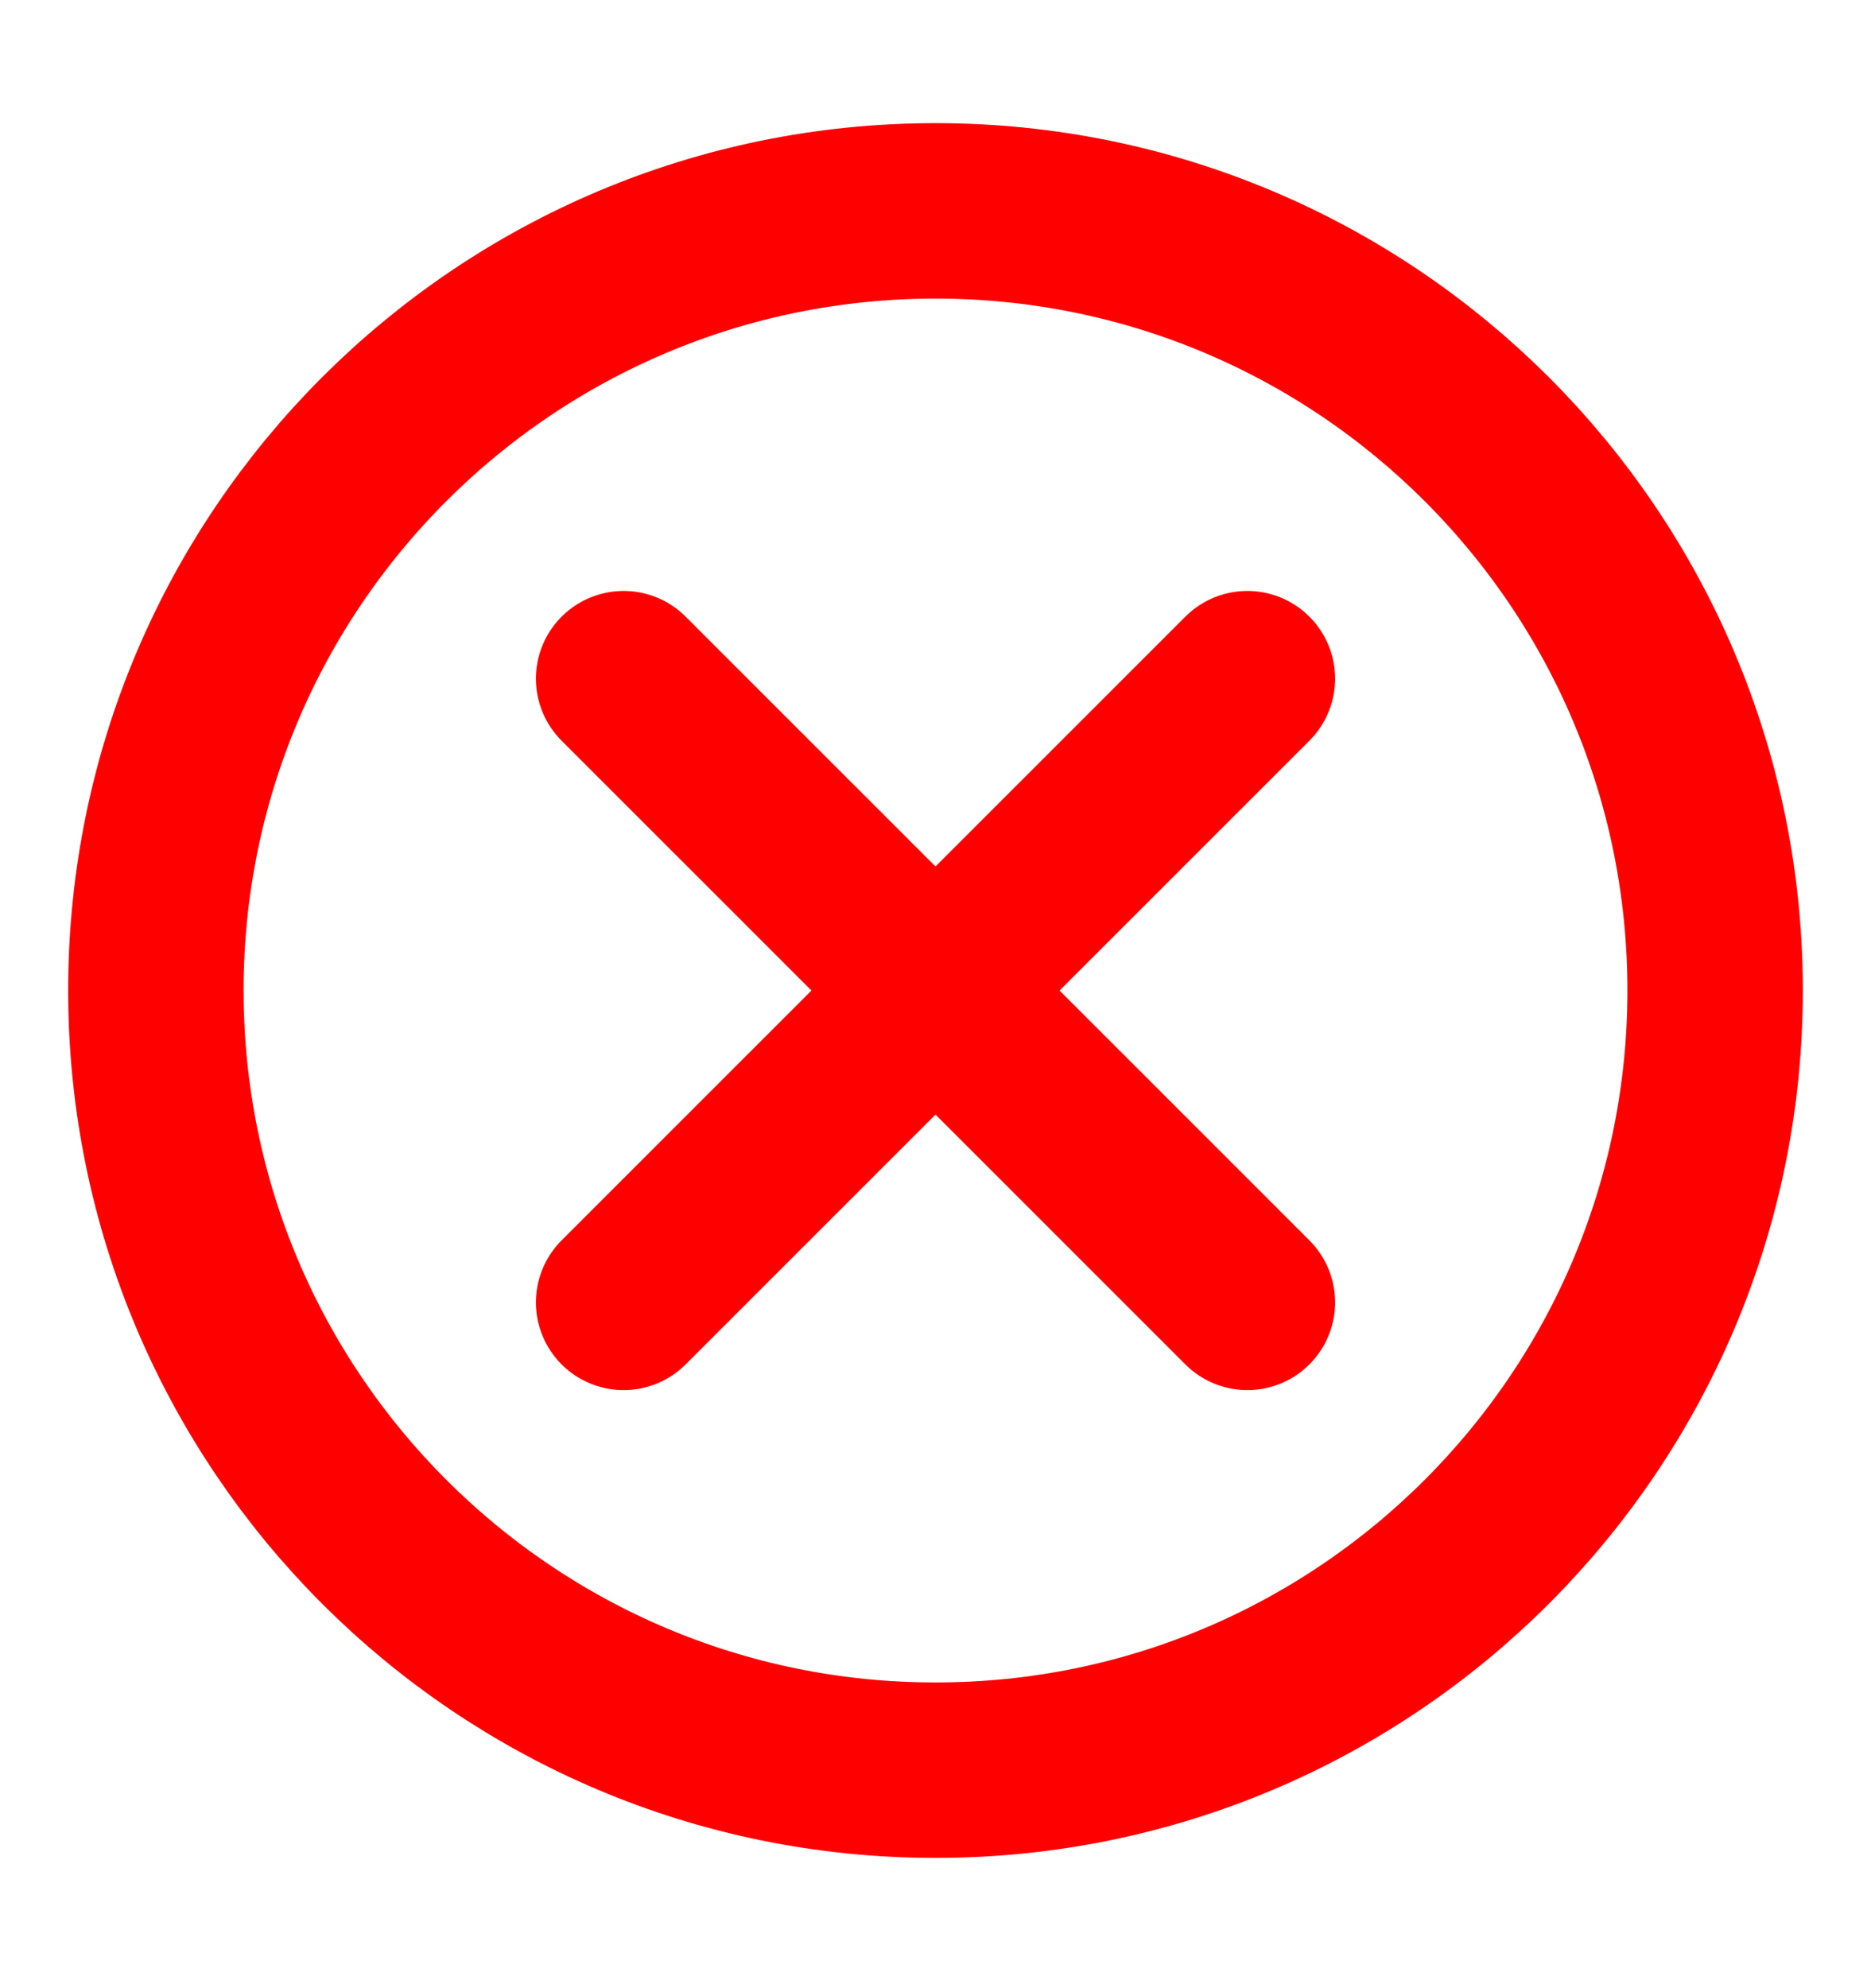
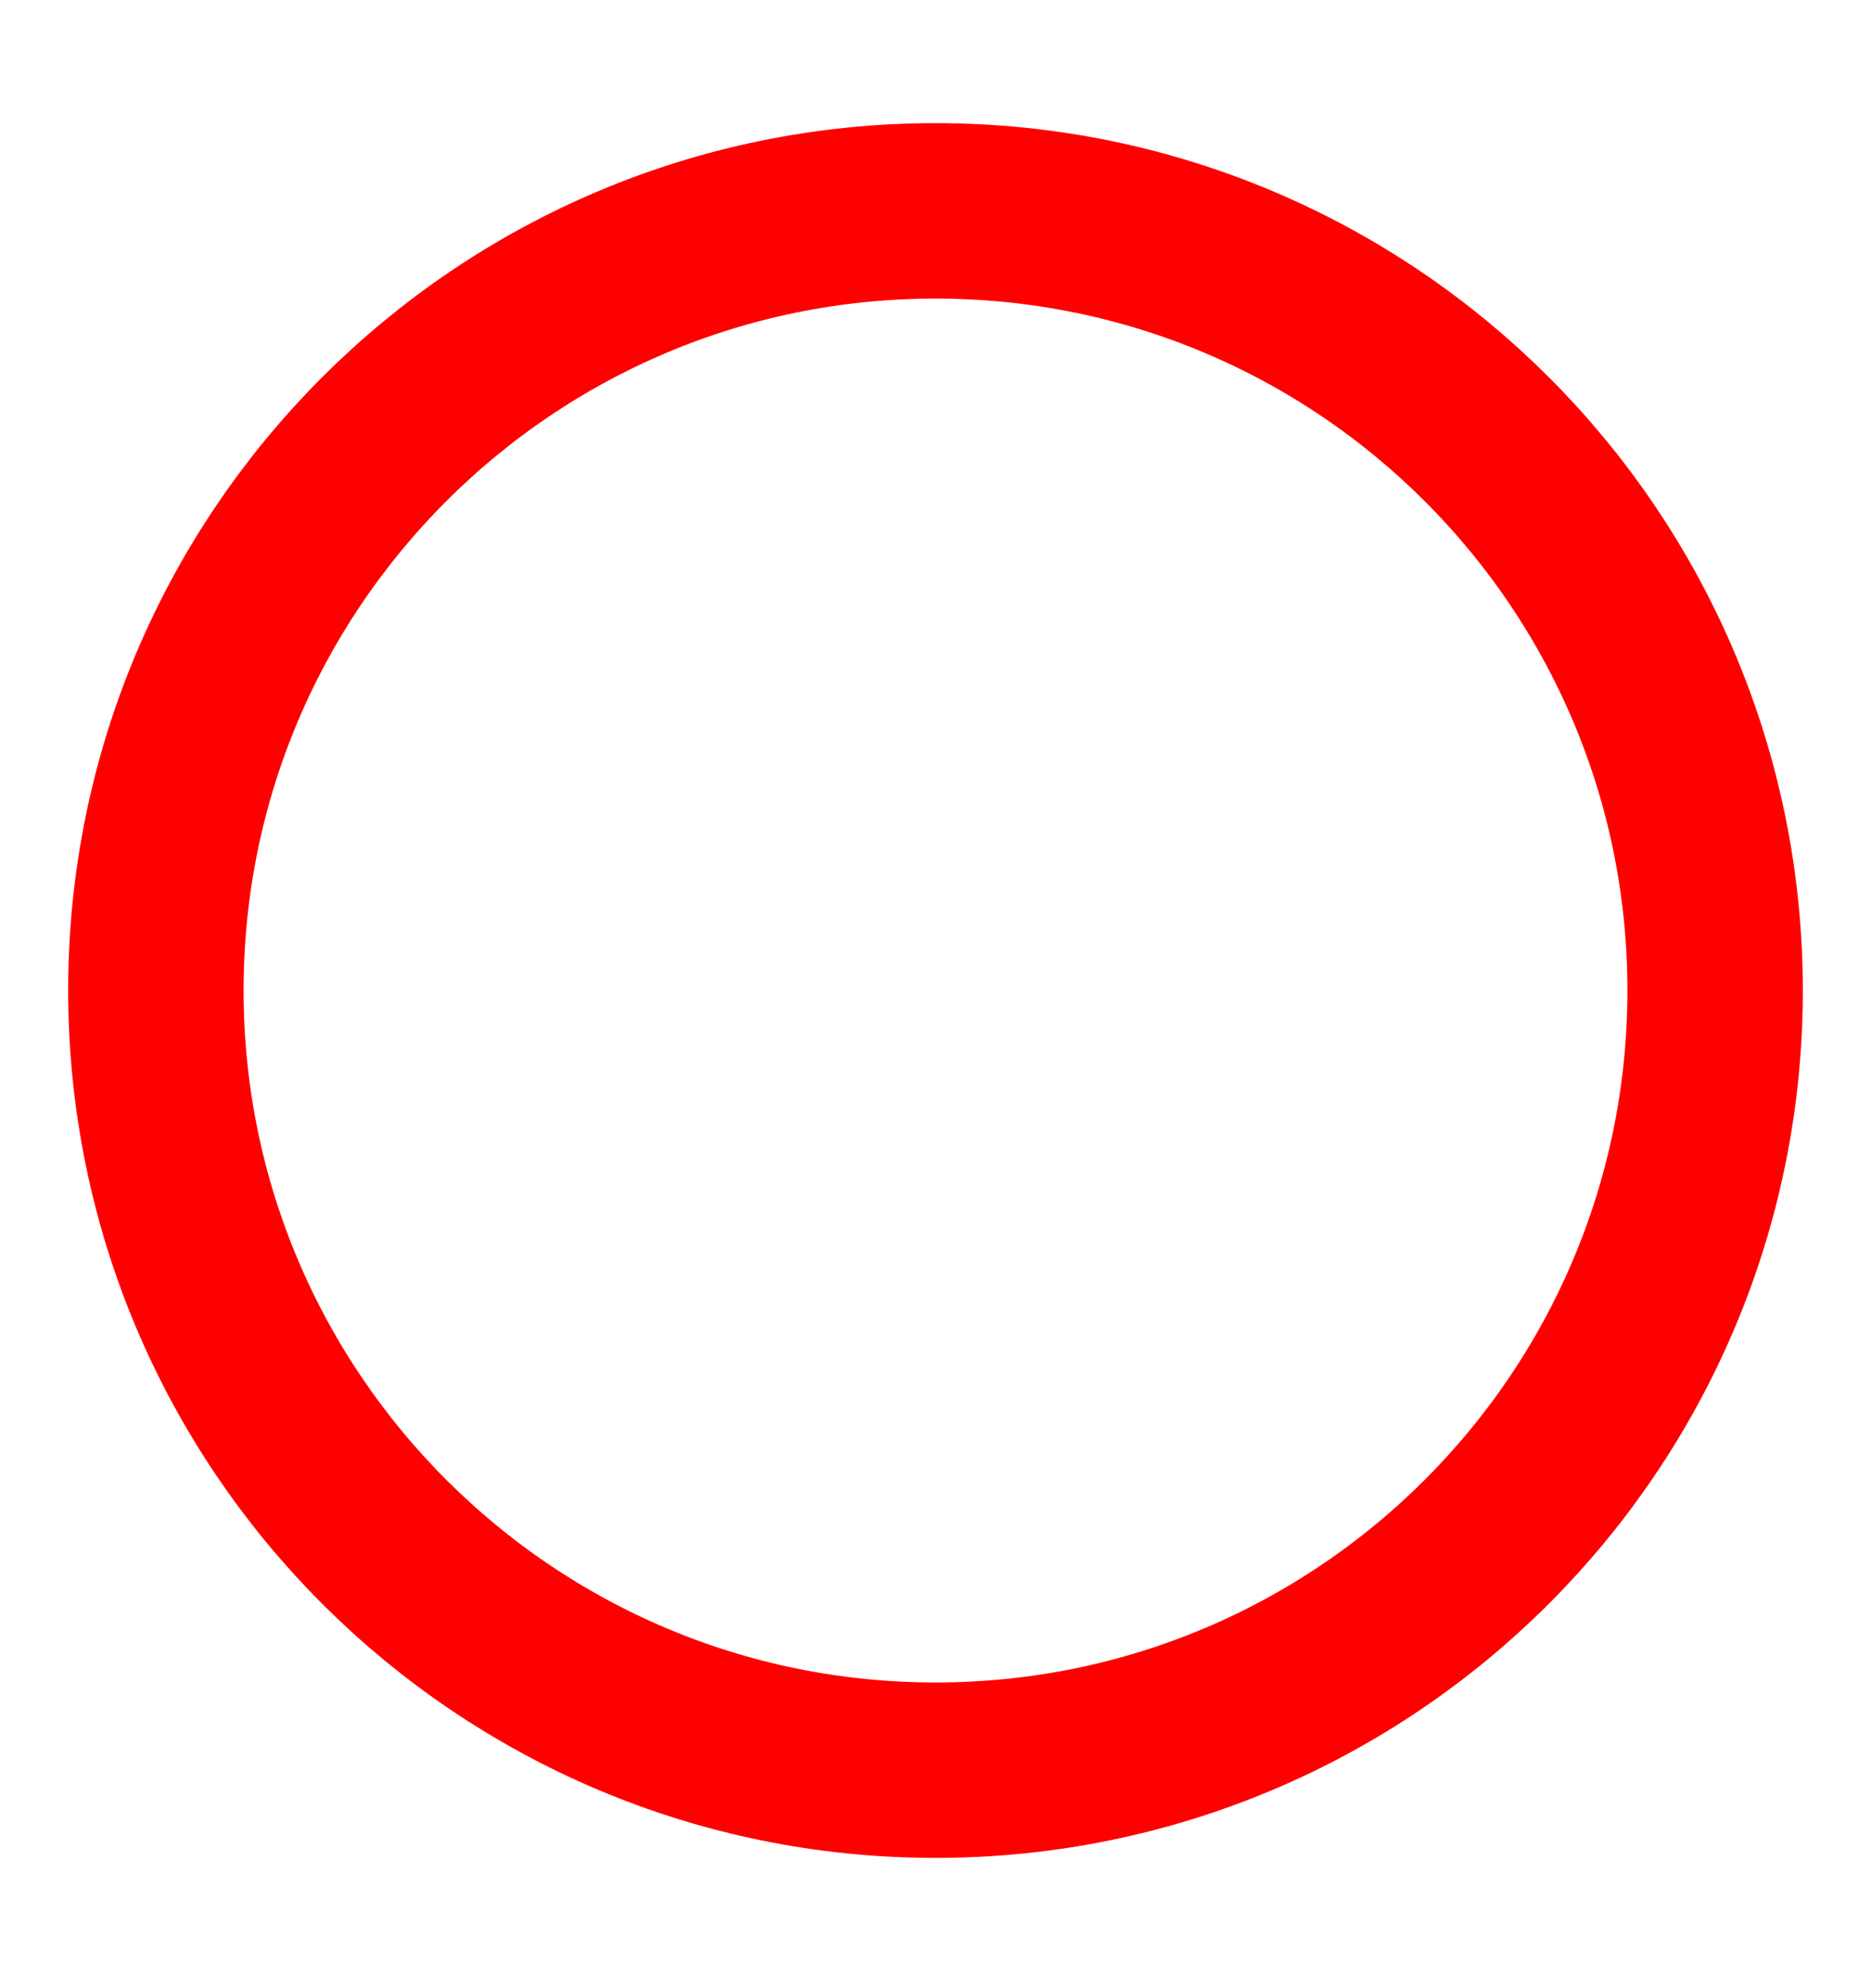
<svg xmlns="http://www.w3.org/2000/svg" width="16" height="17" viewBox="0 0 16 17" fill="none">
  <path d="M8 15.136C11.682 15.136 14.667 12.151 14.667 8.469C14.667 4.787 11.682 1.803 8 1.803C4.318 1.803 1.333 4.787 1.333 8.469C1.333 12.151 4.318 15.136 8 15.136Z" stroke="#FF0000" stroke-width="1.5" stroke-linecap="round" stroke-linejoin="round" />
-   <path d="M10.667 5.803L5.333 11.136" stroke="#FF0000" stroke-width="1.5" stroke-linecap="round" />
-   <path d="M5.333 5.803L10.667 11.136" stroke="#FF0000" stroke-width="1.5" stroke-linecap="round" />
</svg>